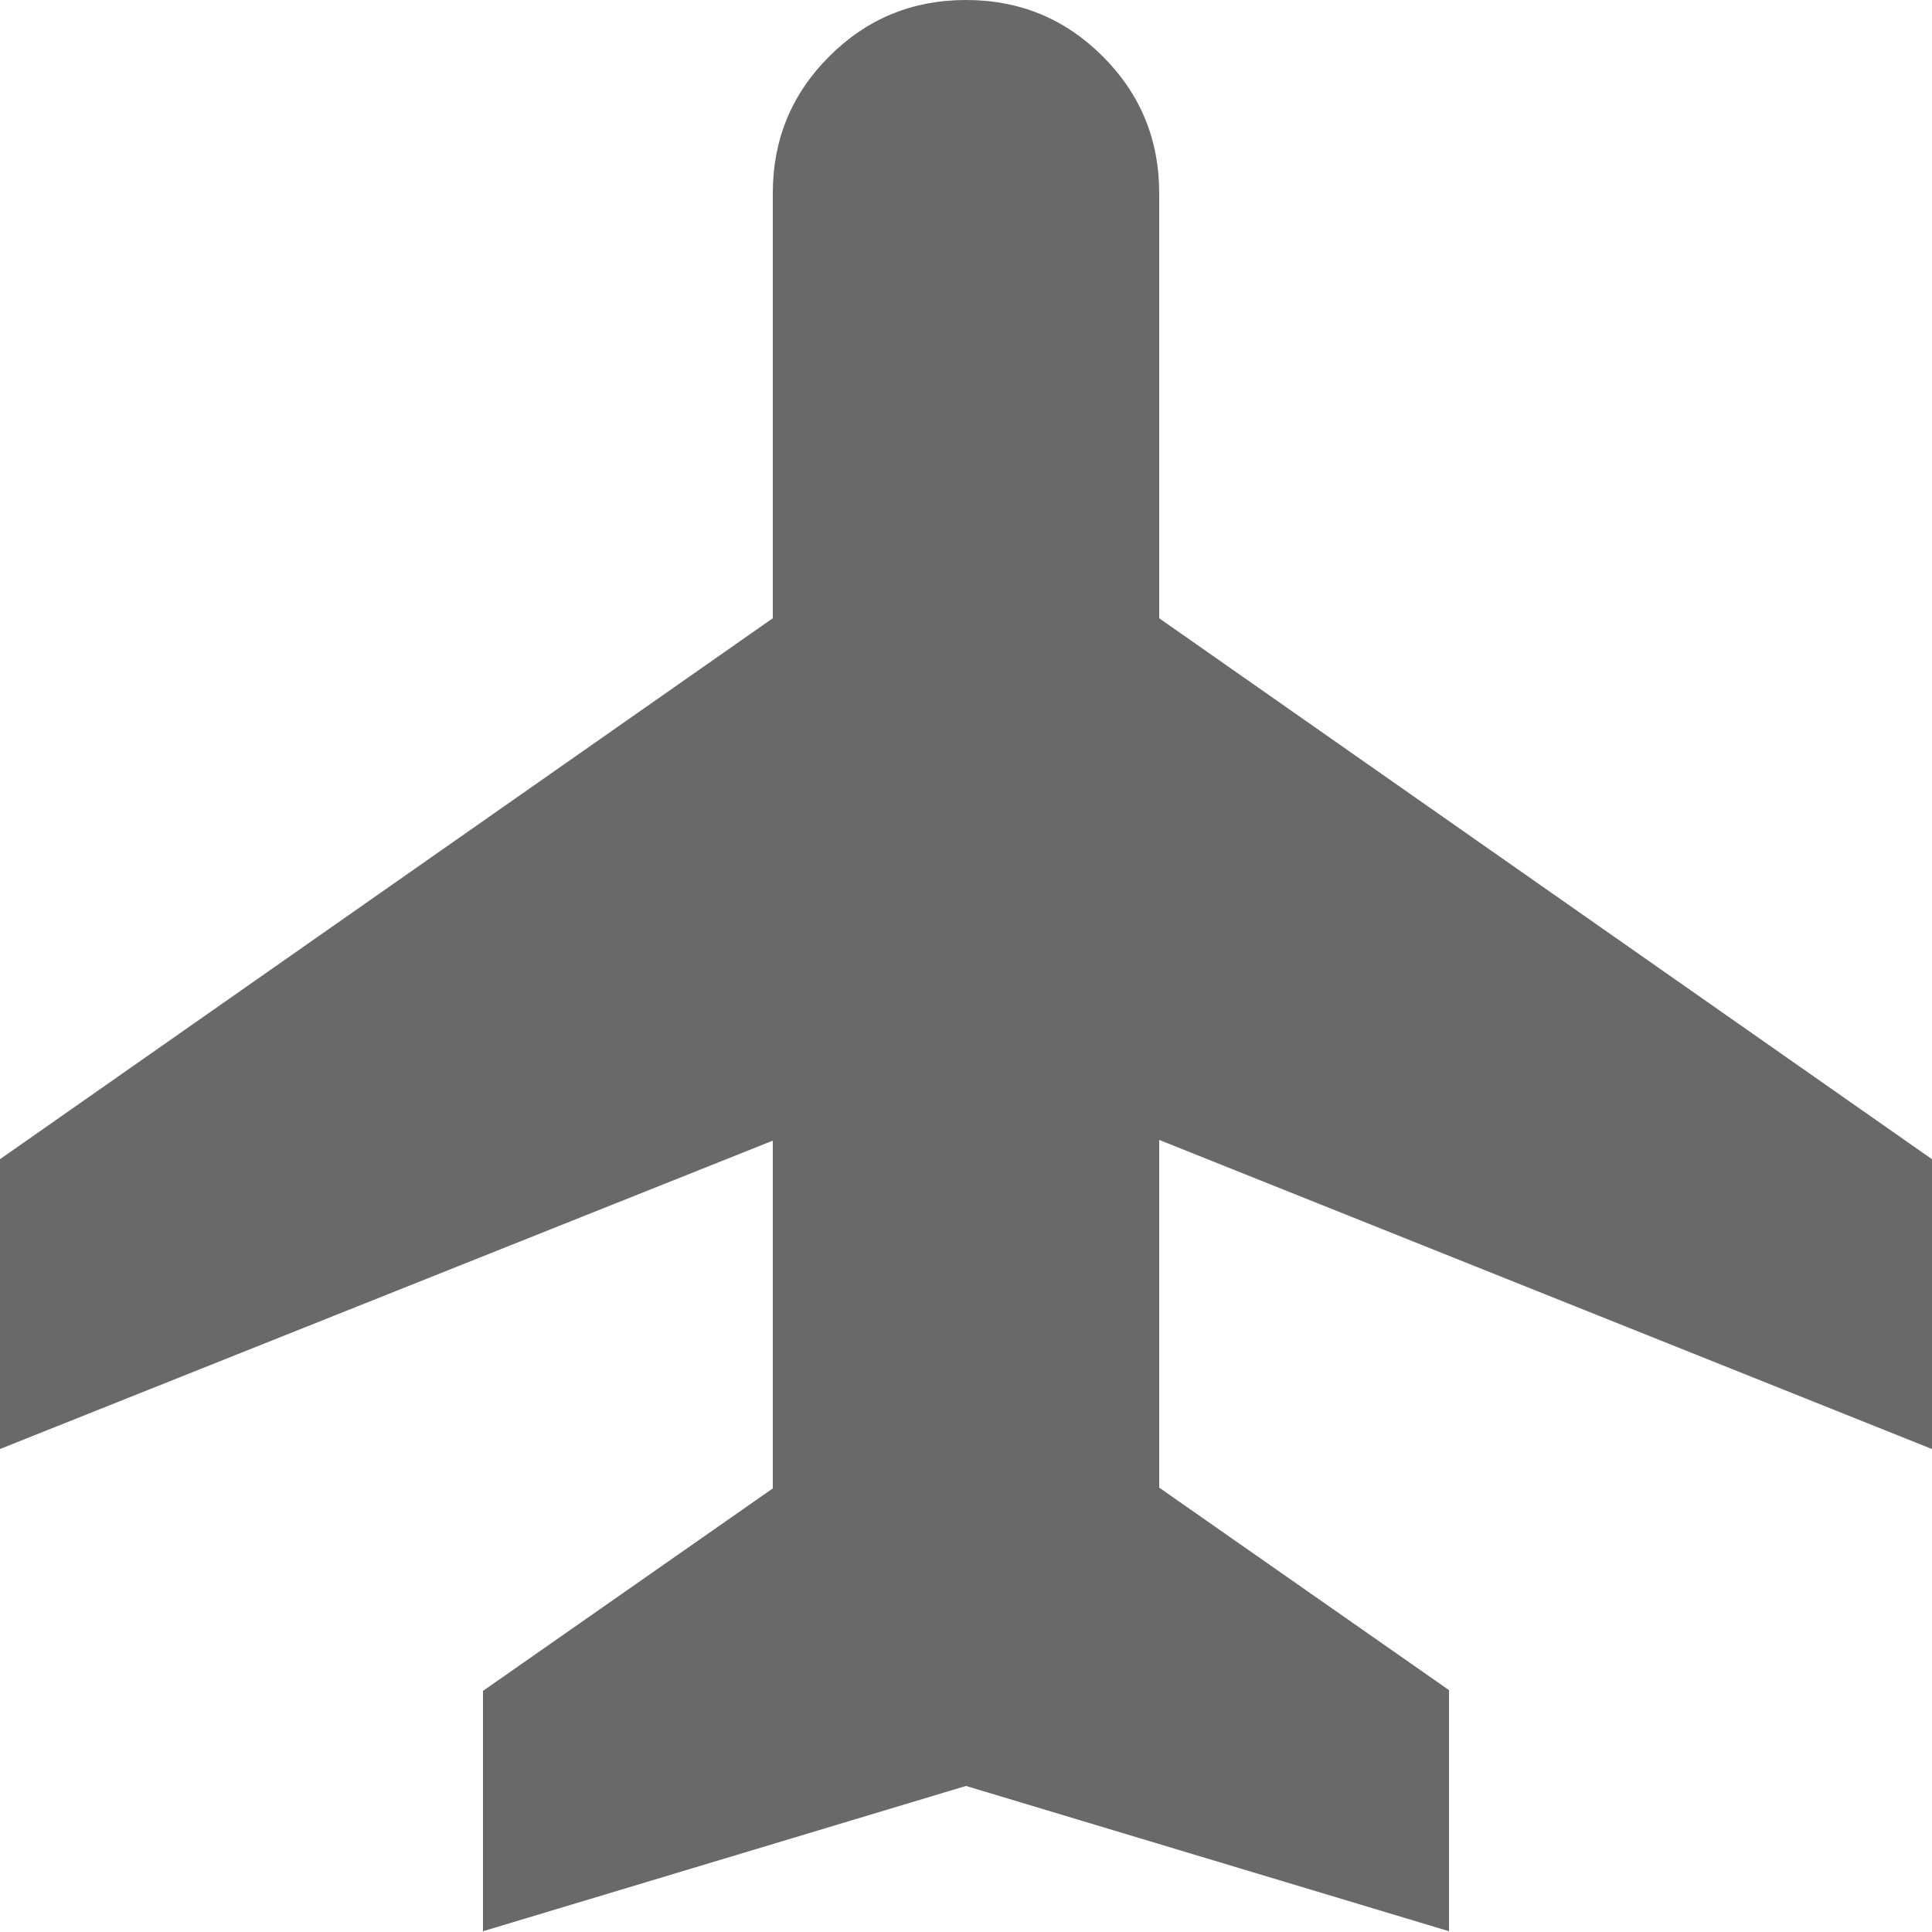
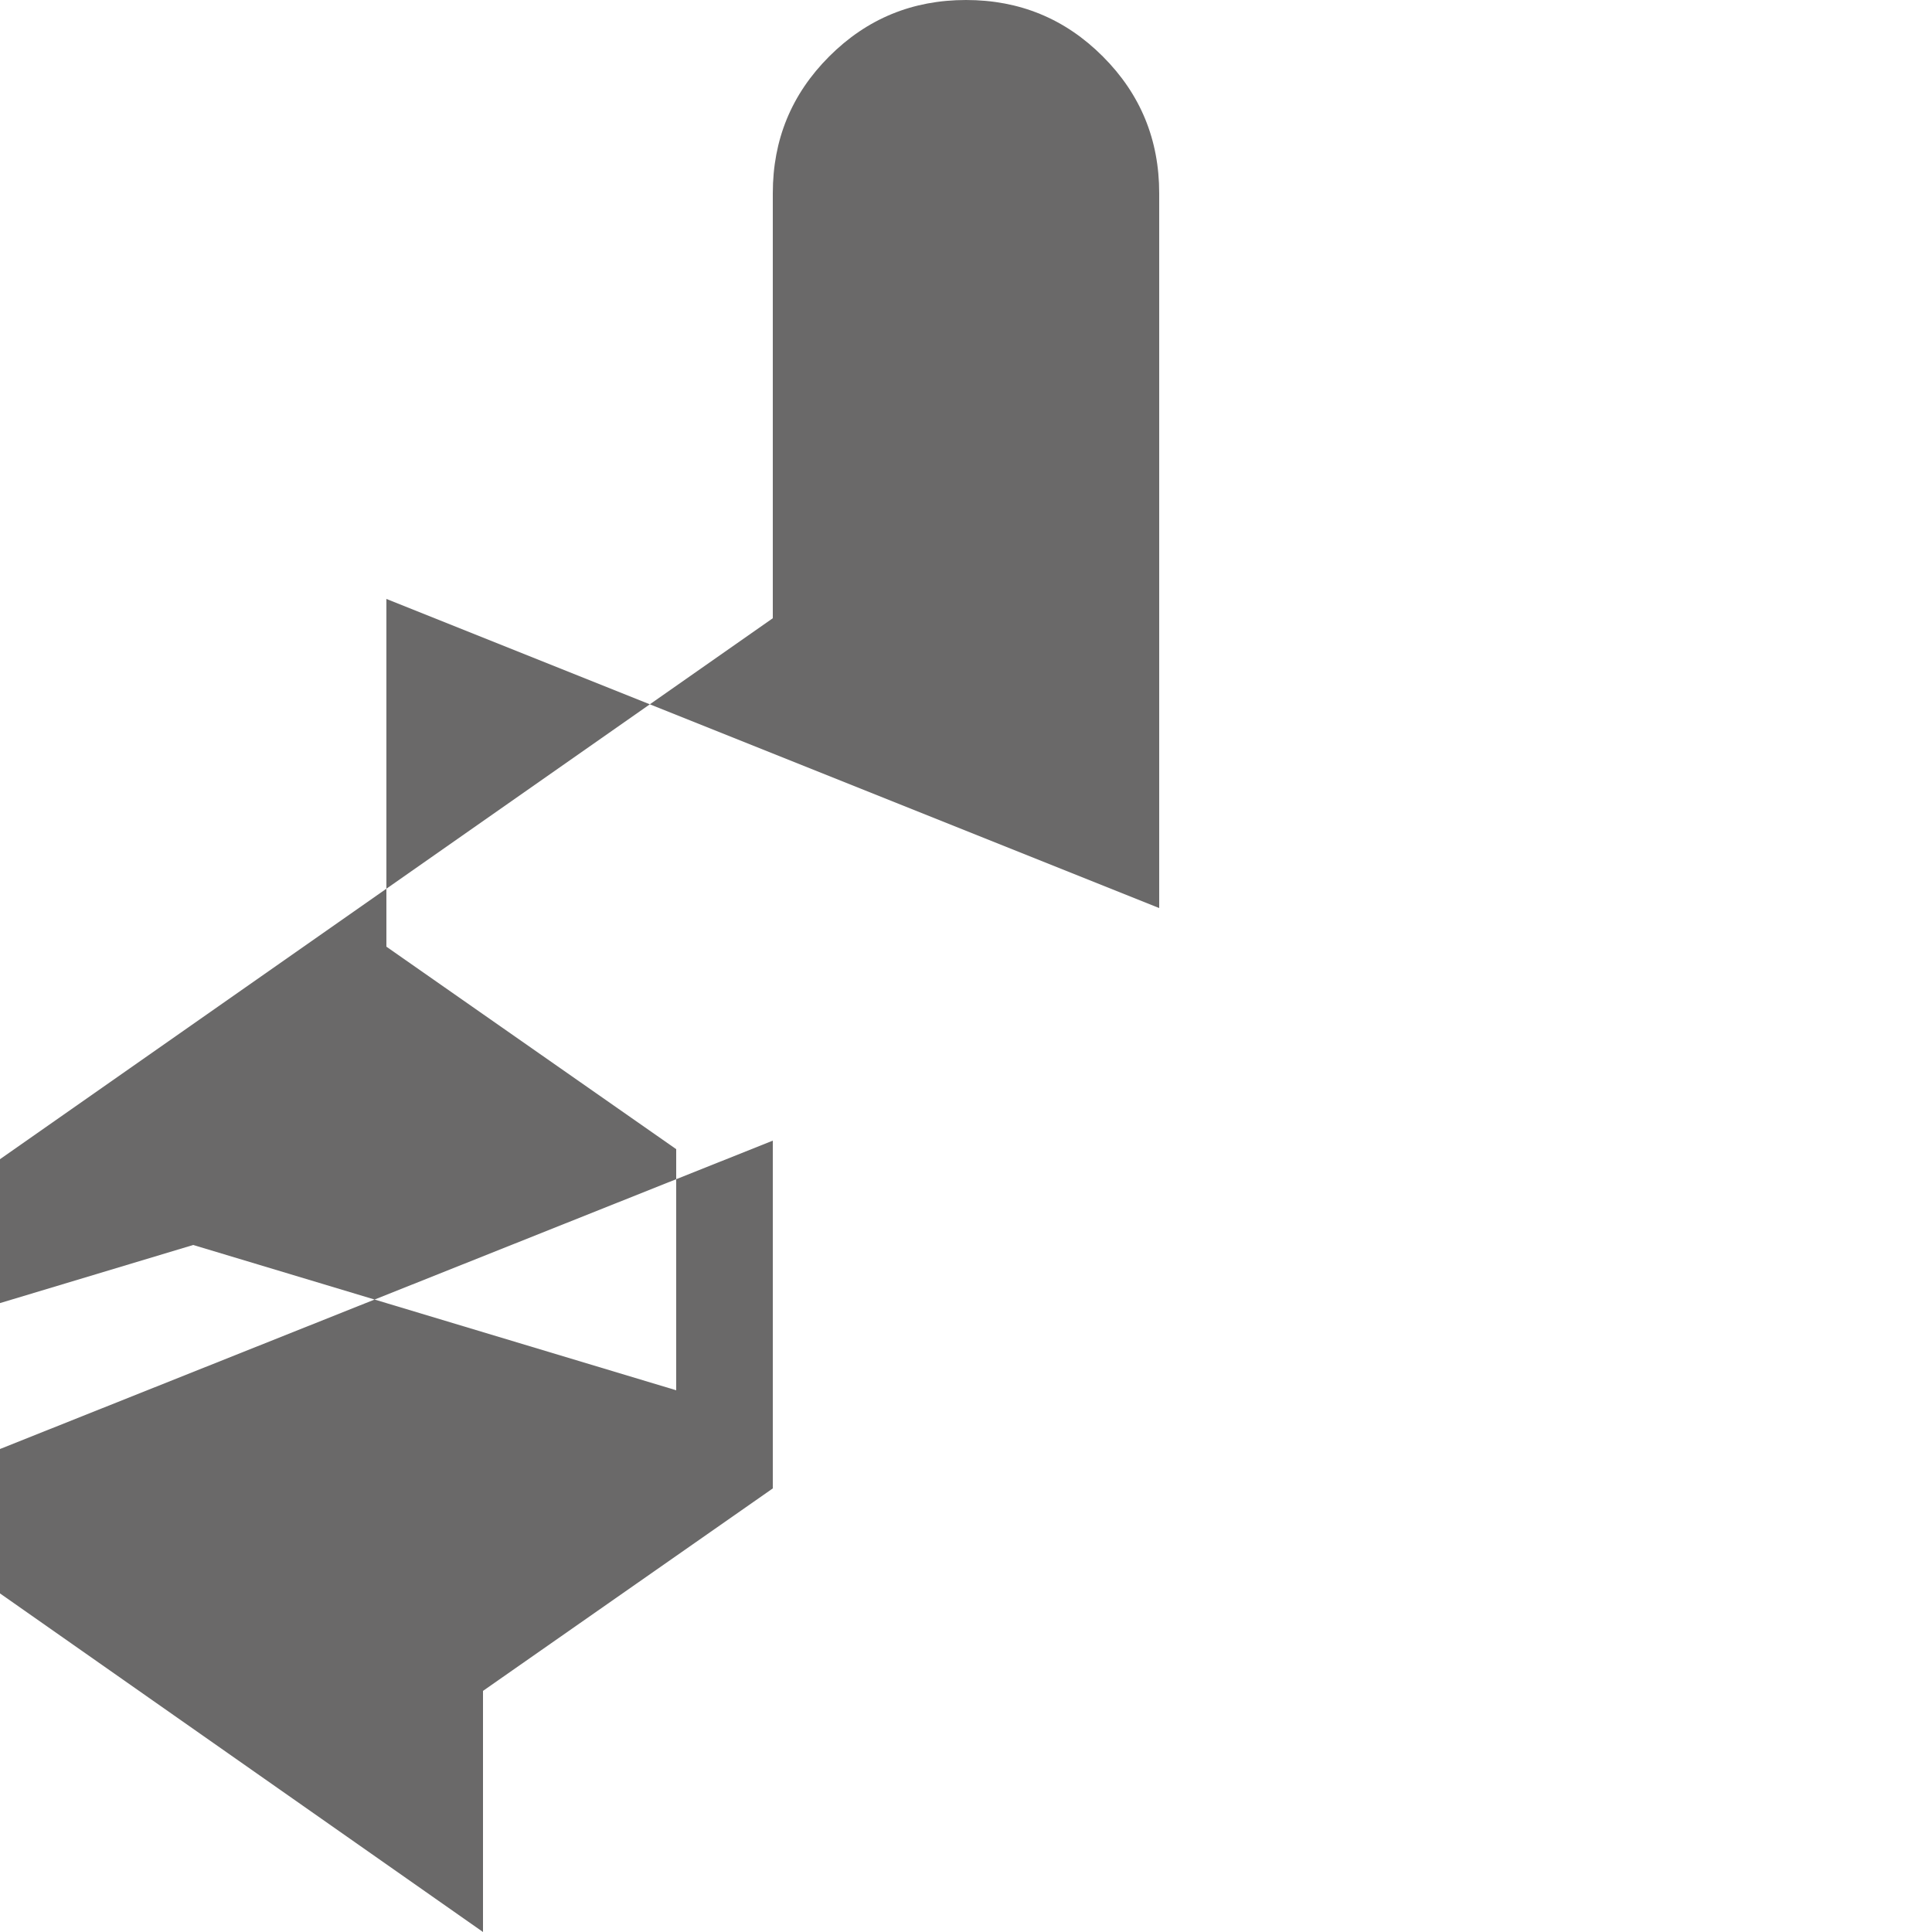
<svg xmlns="http://www.w3.org/2000/svg" id="_レイヤー_2" data-name="レイヤー 2" viewBox="0 0 25 25">
  <defs>
    <style>
      .cls-1 {
        fill: #6a6969;
      }
    </style>
  </defs>
  <g id="_レイヤー_1-2" data-name="レイヤー 1">
-     <path class="cls-1" d="M6.25,25v-3.12l3.75-2.62v-4.5L0,18.75v-3.75l10-7V2.5c0-.69.24-1.28.73-1.77.49-.49,1.08-.73,1.77-.73s1.28.24,1.77.73c.49.49.73,1.08.73,1.77v5.5l10,7v3.75l-10-4v4.5l3.75,2.62v3.12l-6.25-1.88-6.25,1.88Z" />
+     <path class="cls-1" d="M6.25,25v-3.12l3.75-2.62v-4.5L0,18.75v-3.75l10-7V2.5c0-.69.24-1.28.73-1.77.49-.49,1.08-.73,1.77-.73s1.28.24,1.77.73c.49.49.73,1.08.73,1.77v5.5v3.75l-10-4v4.5l3.75,2.62v3.12l-6.25-1.88-6.25,1.88Z" />
  </g>
</svg>